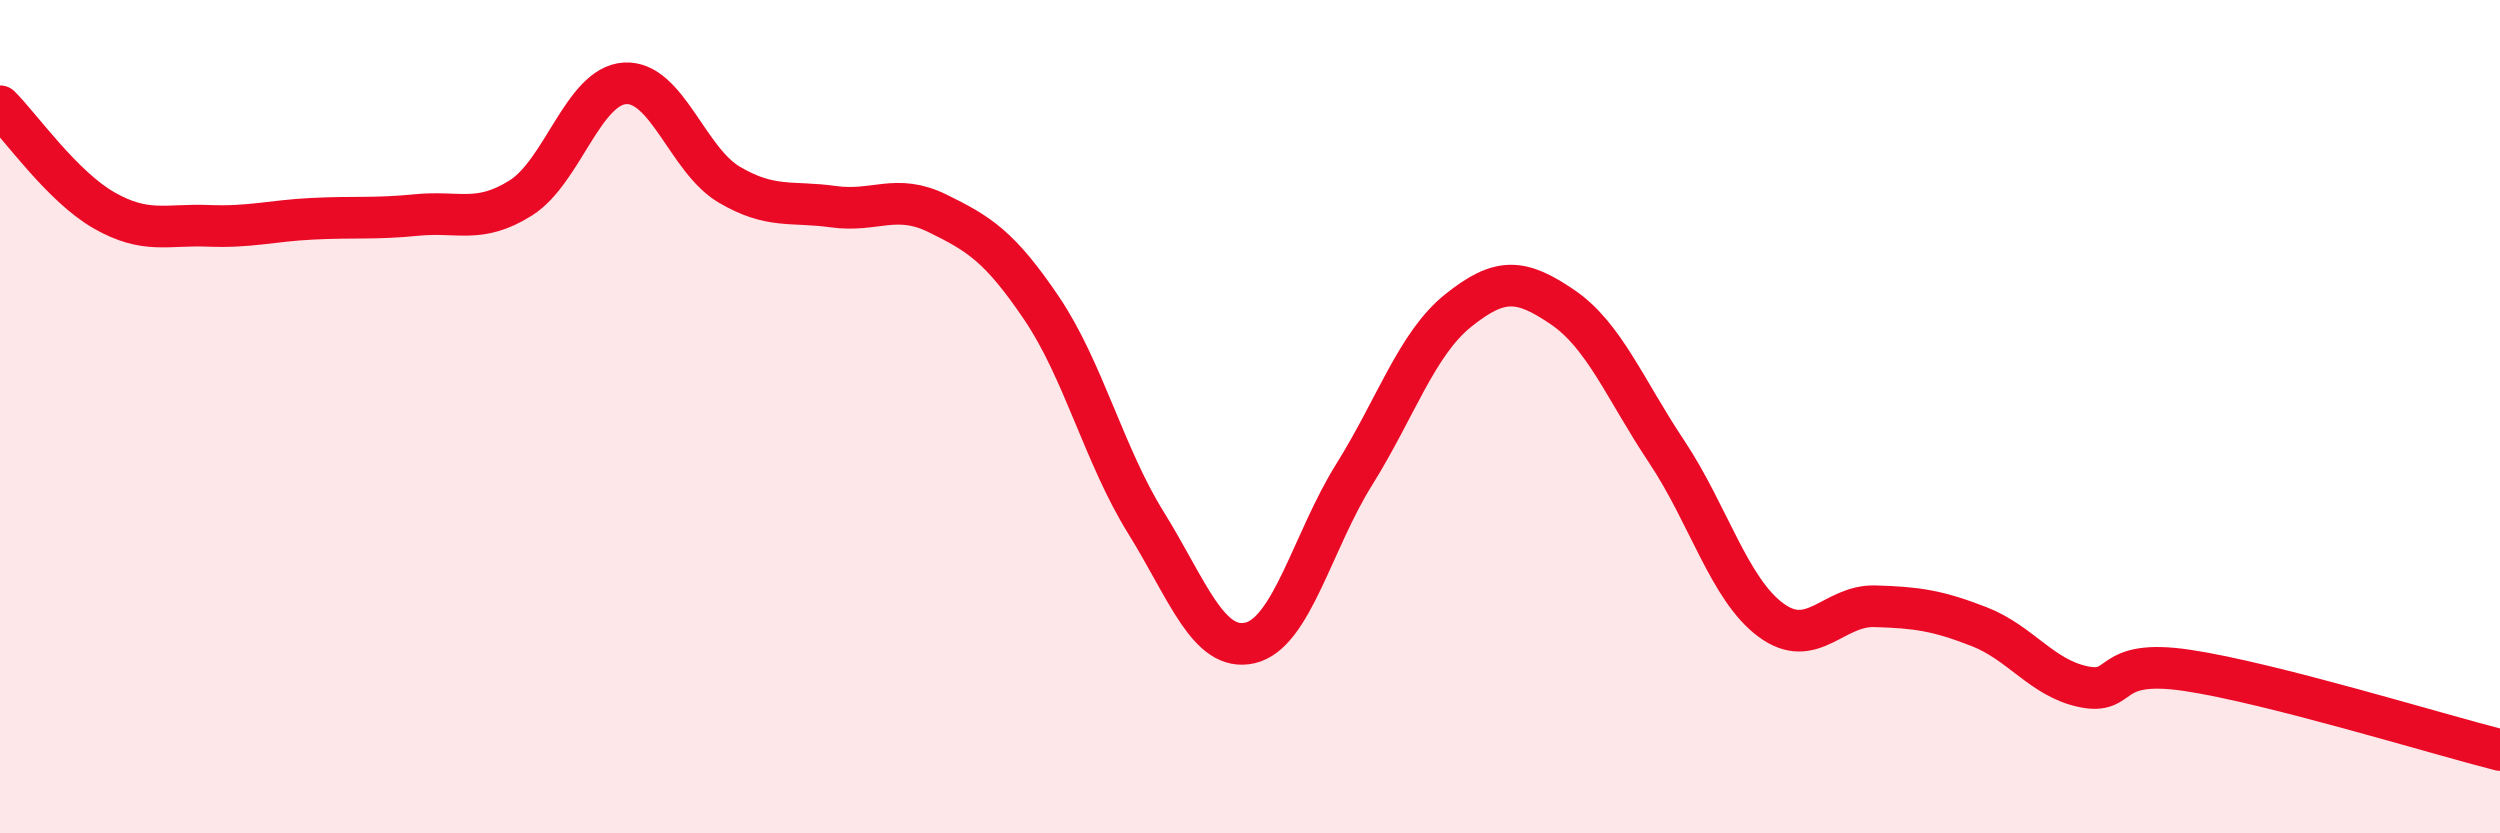
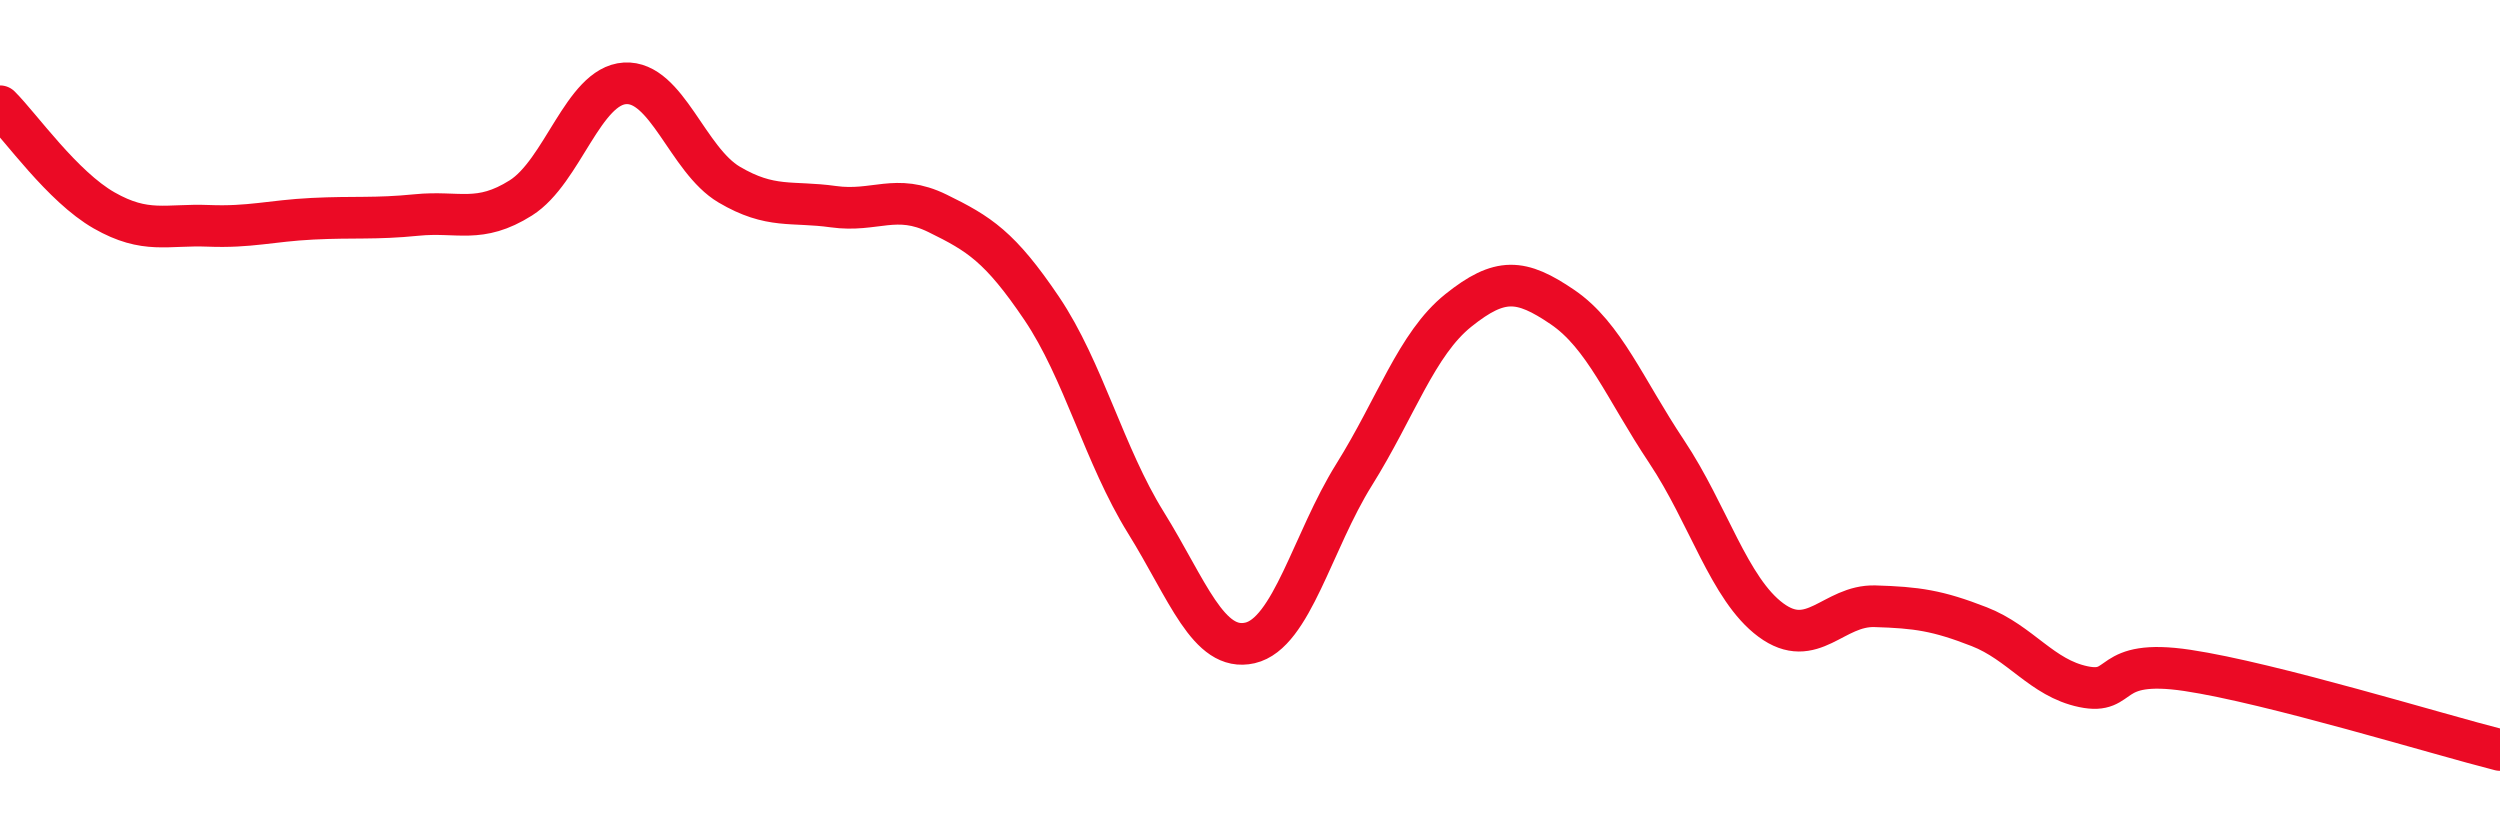
<svg xmlns="http://www.w3.org/2000/svg" width="60" height="20" viewBox="0 0 60 20">
-   <path d="M 0,2.55 C 0.5,3.05 1.5,4.48 2.5,5.05 C 3.5,5.62 4,5.38 5,5.42 C 6,5.46 6.5,5.3 7.5,5.25 C 8.5,5.2 9,5.26 10,5.16 C 11,5.06 11.5,5.38 12.5,4.75 C 13.5,4.12 14,2.06 15,2 C 16,1.94 16.5,3.84 17.5,4.43 C 18.5,5.02 19,4.82 20,4.96 C 21,5.1 21.5,4.63 22.5,5.12 C 23.5,5.61 24,5.92 25,7.4 C 26,8.88 26.5,10.93 27.5,12.54 C 28.5,14.15 29,15.66 30,15.43 C 31,15.2 31.5,12.99 32.5,11.39 C 33.5,9.79 34,8.25 35,7.45 C 36,6.65 36.5,6.69 37.5,7.37 C 38.5,8.05 39,9.34 40,10.84 C 41,12.34 41.5,14.14 42.5,14.88 C 43.5,15.62 44,14.52 45,14.55 C 46,14.58 46.5,14.65 47.5,15.04 C 48.5,15.43 49,16.27 50,16.48 C 51,16.69 50.5,15.79 52.5,16.09 C 54.5,16.39 58.5,17.62 60,18L60 20L0 20Z" fill="#EB0A25" opacity="0.1" stroke-linecap="round" stroke-linejoin="round" />
  <path d="M 0,2.55 C 0.5,3.05 1.5,4.48 2.5,5.05 C 3.5,5.62 4,5.38 5,5.42 C 6,5.46 6.5,5.3 7.5,5.25 C 8.5,5.2 9,5.26 10,5.16 C 11,5.06 11.5,5.38 12.5,4.75 C 13.5,4.12 14,2.06 15,2 C 16,1.94 16.5,3.84 17.5,4.43 C 18.5,5.02 19,4.82 20,4.96 C 21,5.1 21.5,4.63 22.5,5.12 C 23.5,5.61 24,5.92 25,7.4 C 26,8.88 26.5,10.93 27.5,12.54 C 28.5,14.15 29,15.66 30,15.43 C 31,15.2 31.5,12.99 32.5,11.39 C 33.5,9.79 34,8.25 35,7.45 C 36,6.65 36.5,6.69 37.5,7.37 C 38.5,8.05 39,9.34 40,10.84 C 41,12.34 41.5,14.14 42.5,14.88 C 43.5,15.62 44,14.52 45,14.55 C 46,14.58 46.5,14.65 47.5,15.04 C 48.5,15.43 49,16.27 50,16.48 C 51,16.69 50.5,15.79 52.5,16.09 C 54.5,16.39 58.5,17.62 60,18" stroke="#EB0A25" stroke-width="1" fill="none" stroke-linecap="round" stroke-linejoin="round" />
</svg>